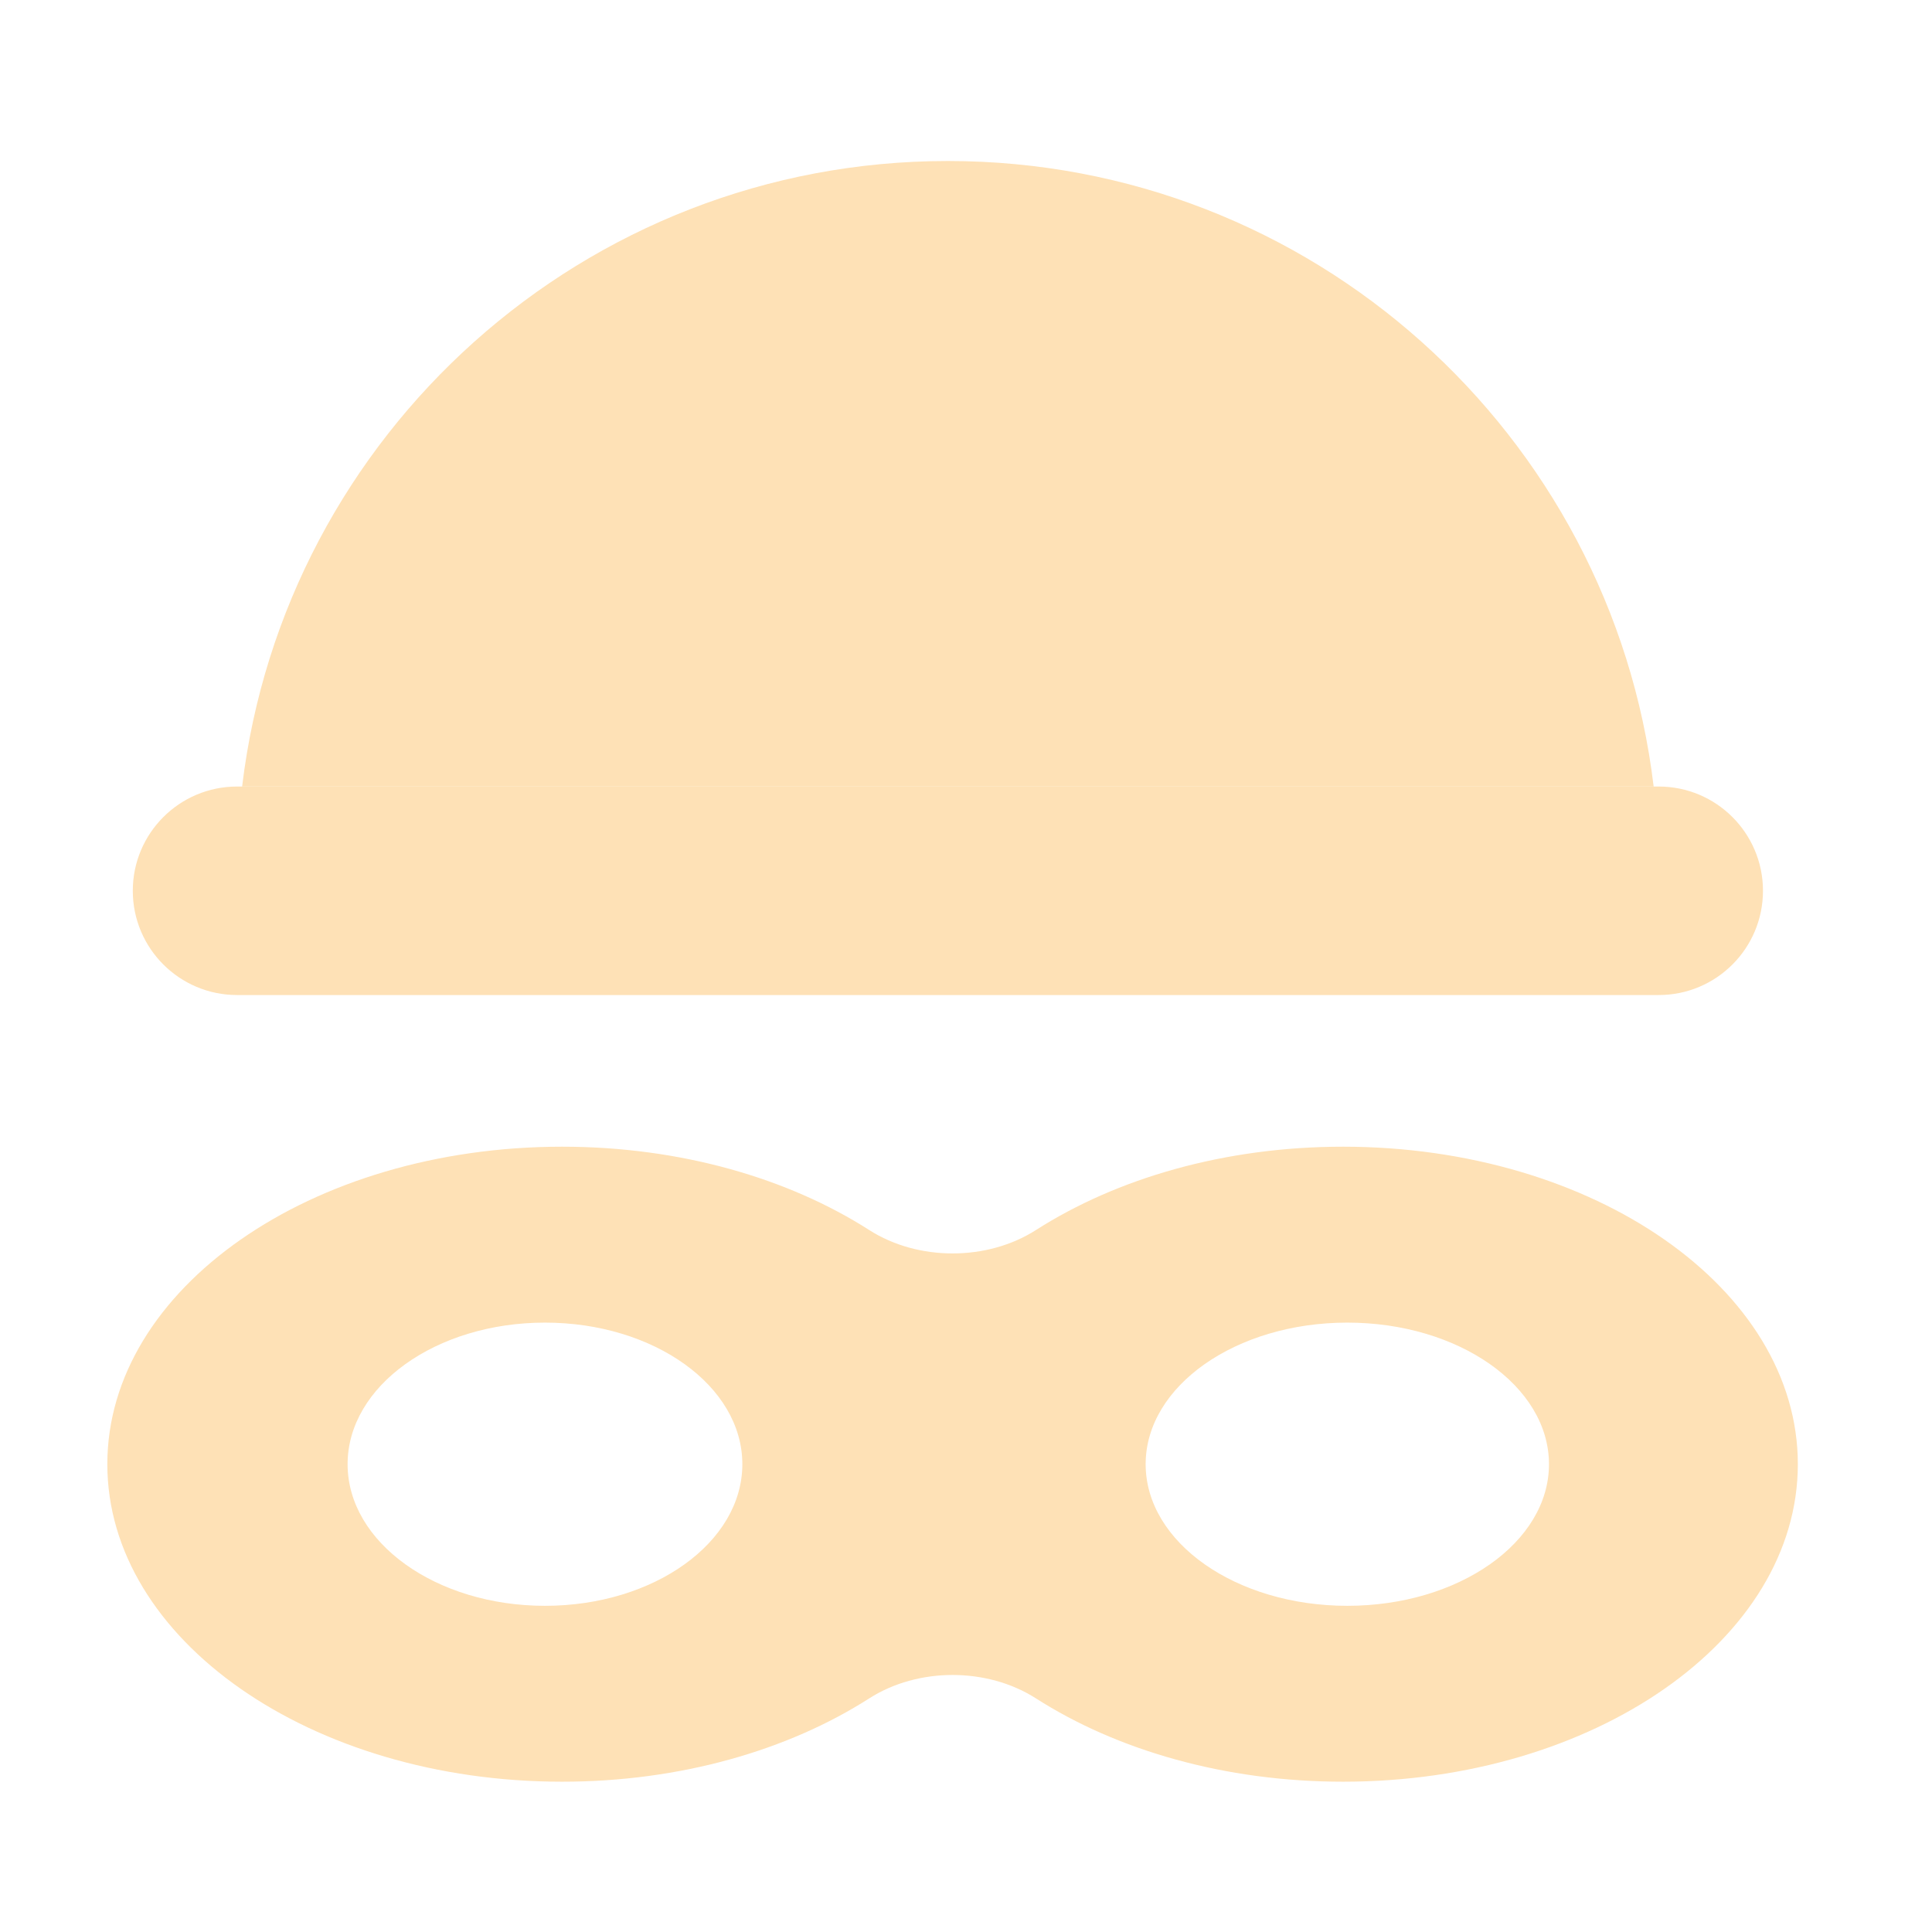
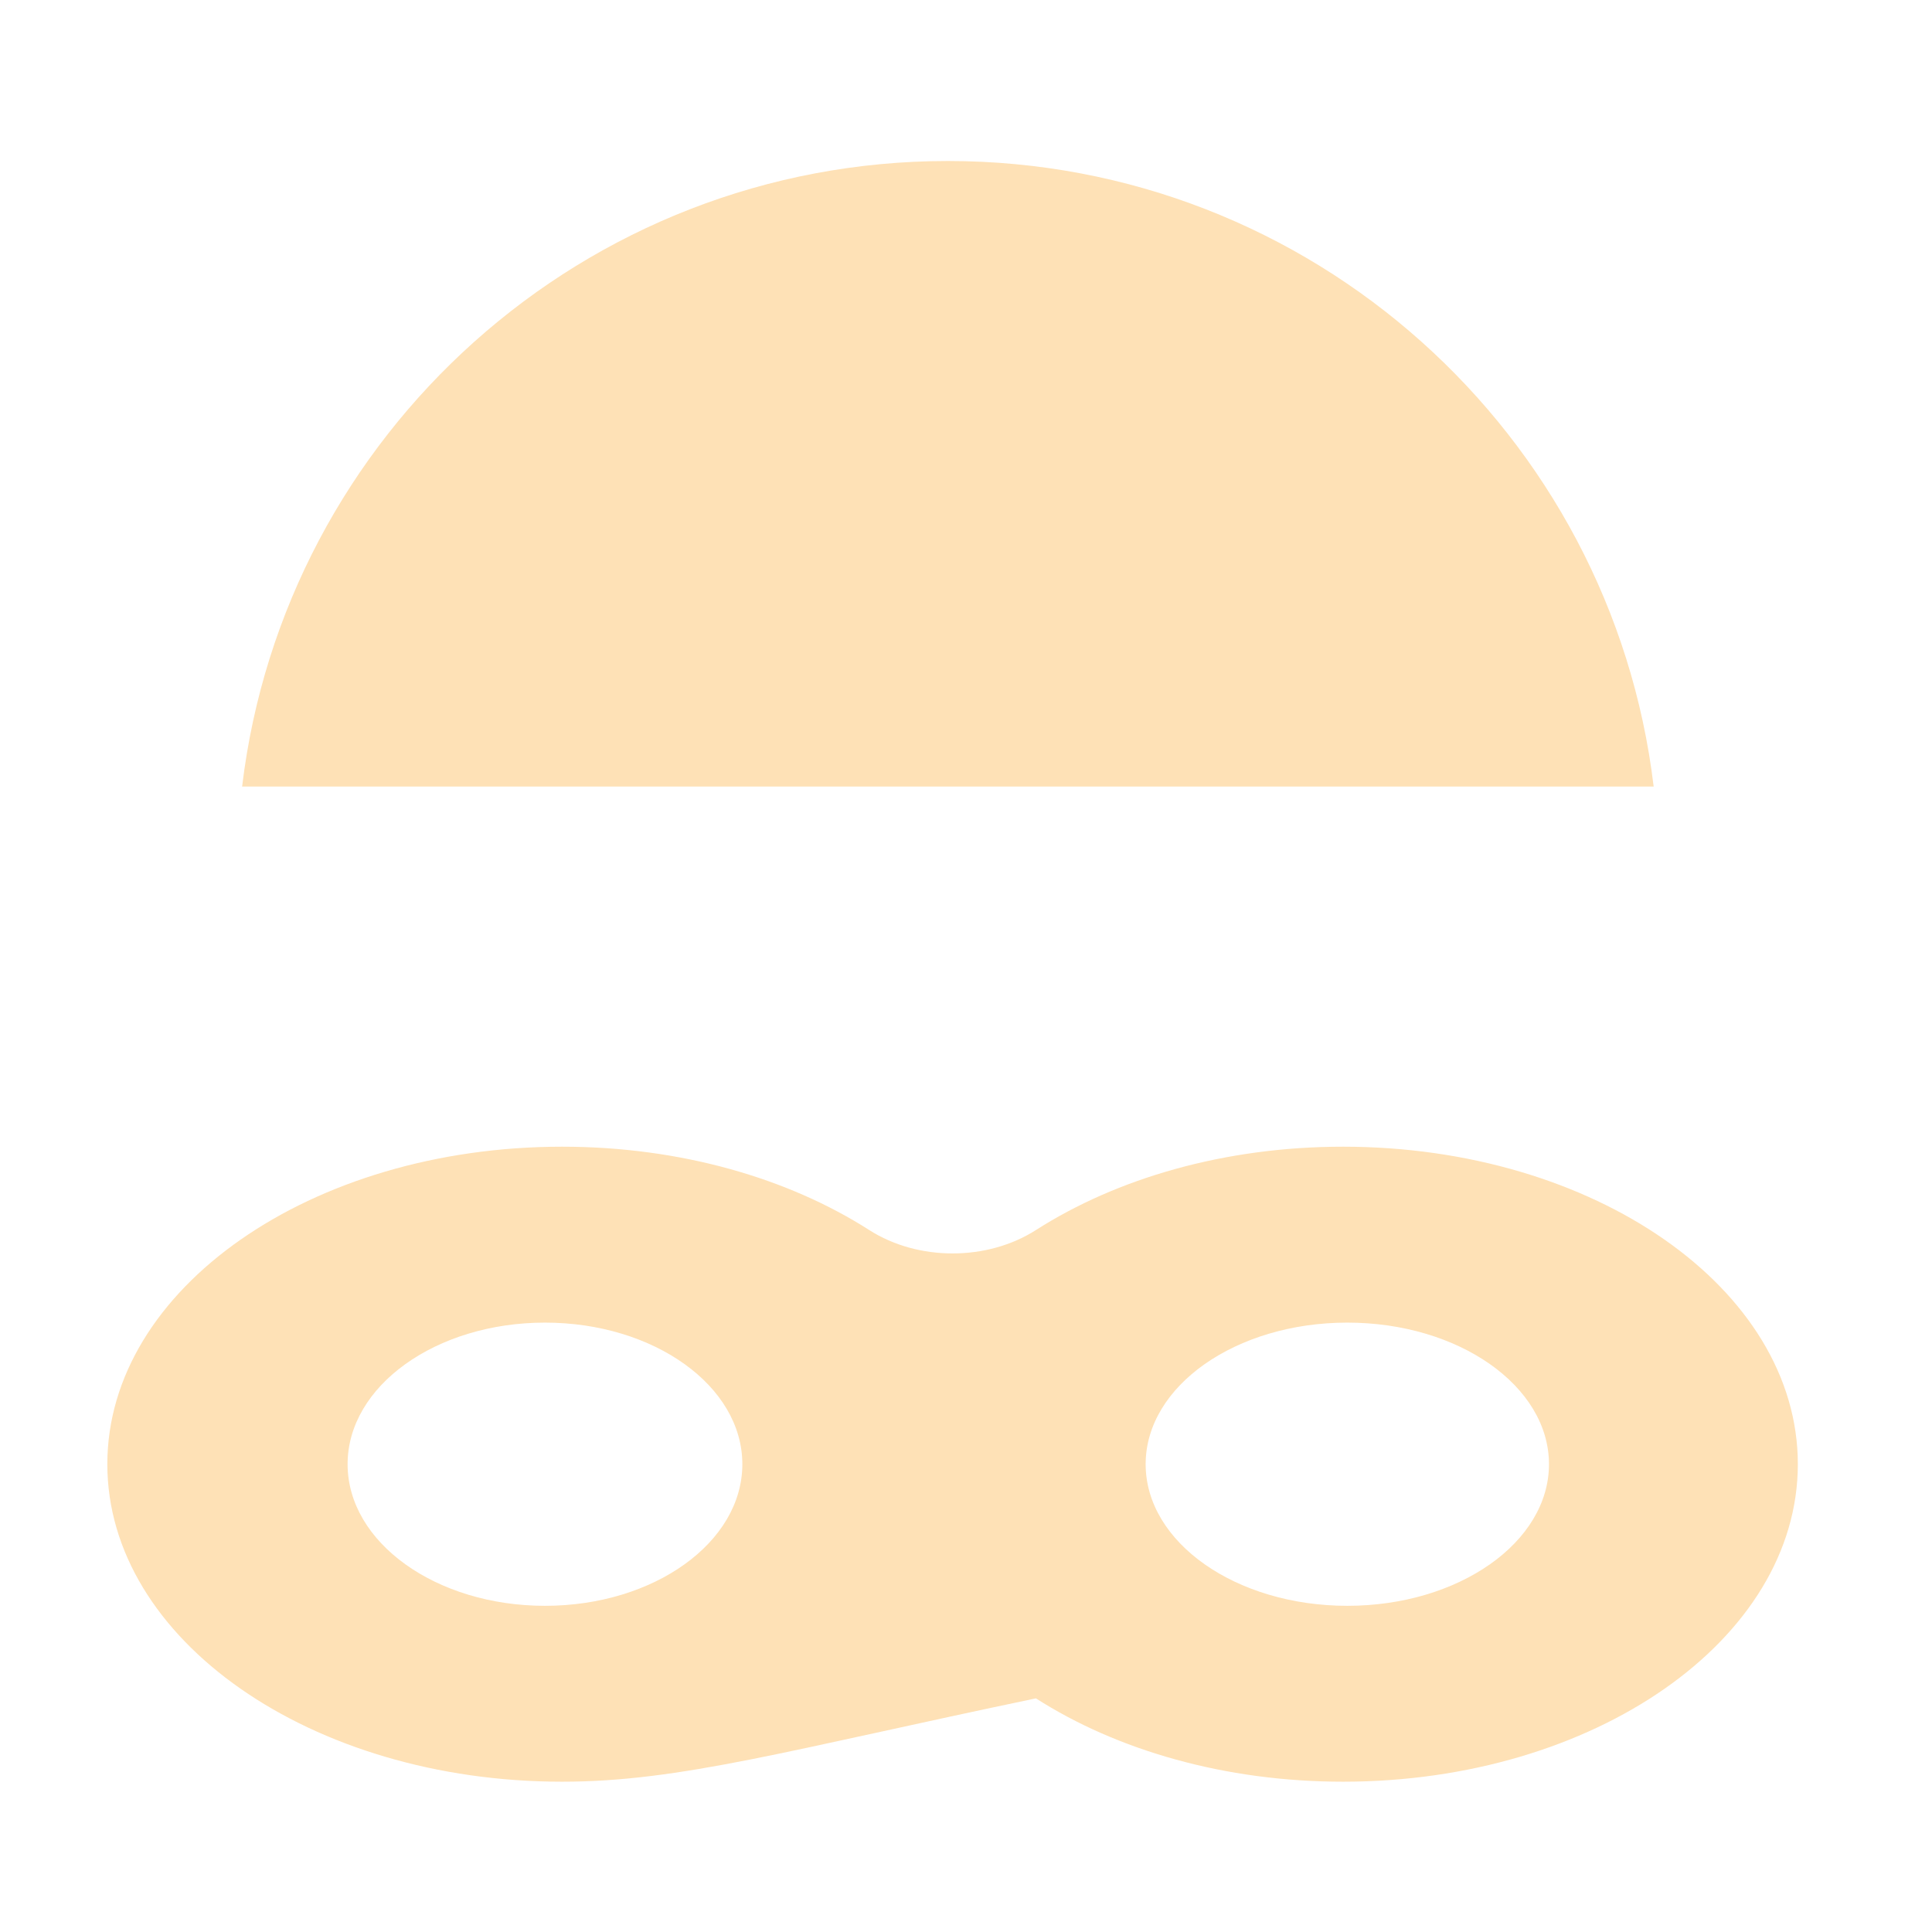
<svg xmlns="http://www.w3.org/2000/svg" width="72" height="72" viewBox="0 0 72 72" fill="none">
-   <path d="M4.949 33.197C4.949 31.051 6.689 29.312 8.835 29.312H9.023L61.627 29.312H61.816C63.962 29.312 65.701 31.051 65.701 33.197C65.701 35.343 63.962 37.082 61.816 37.082L8.835 37.082C6.689 37.082 4.949 35.343 4.949 33.197Z" fill="#FEE1B6" />
  <path d="M35.325 6C21.771 6 10.594 16.18 9.023 29.312L61.627 29.312C60.056 16.18 48.88 6 35.325 6Z" fill="#FEE1B6" />
-   <path d="M50.051 42.734C59.411 42.734 67 48.032 67 54.566C67 61.101 59.412 66.399 50.051 66.399C45.639 66.399 41.62 65.222 38.605 63.293C36.788 62.131 34.212 62.131 32.395 63.293C29.38 65.222 25.361 66.399 20.949 66.399C11.588 66.399 4 61.101 4 54.566C4 48.032 11.589 42.734 20.949 42.734C25.361 42.734 29.38 43.912 32.395 45.841C34.212 47.002 36.788 47.002 38.605 45.841C41.62 43.912 45.639 42.734 50.051 42.734ZM20.31 49.29C16.248 49.29 12.954 51.652 12.954 54.566C12.954 57.481 16.247 59.844 20.31 59.844C24.372 59.844 27.665 57.481 27.665 54.566C27.665 51.652 24.372 49.29 20.31 49.29ZM50.211 49.29C46.061 49.29 42.696 51.652 42.695 54.566C42.695 57.481 46.06 59.844 50.211 59.844C54.361 59.844 57.726 57.48 57.726 54.566C57.725 51.653 54.361 49.29 50.211 49.29Z" fill="#FEE1B6" />
+   <path d="M50.051 42.734C59.411 42.734 67 48.032 67 54.566C67 61.101 59.412 66.399 50.051 66.399C45.639 66.399 41.62 65.222 38.605 63.293C29.38 65.222 25.361 66.399 20.949 66.399C11.588 66.399 4 61.101 4 54.566C4 48.032 11.589 42.734 20.949 42.734C25.361 42.734 29.38 43.912 32.395 45.841C34.212 47.002 36.788 47.002 38.605 45.841C41.62 43.912 45.639 42.734 50.051 42.734ZM20.31 49.29C16.248 49.29 12.954 51.652 12.954 54.566C12.954 57.481 16.247 59.844 20.31 59.844C24.372 59.844 27.665 57.481 27.665 54.566C27.665 51.652 24.372 49.29 20.31 49.29ZM50.211 49.29C46.061 49.29 42.696 51.652 42.695 54.566C42.695 57.481 46.06 59.844 50.211 59.844C54.361 59.844 57.726 57.48 57.726 54.566C57.725 51.653 54.361 49.29 50.211 49.29Z" fill="#FEE1B6" />
</svg>